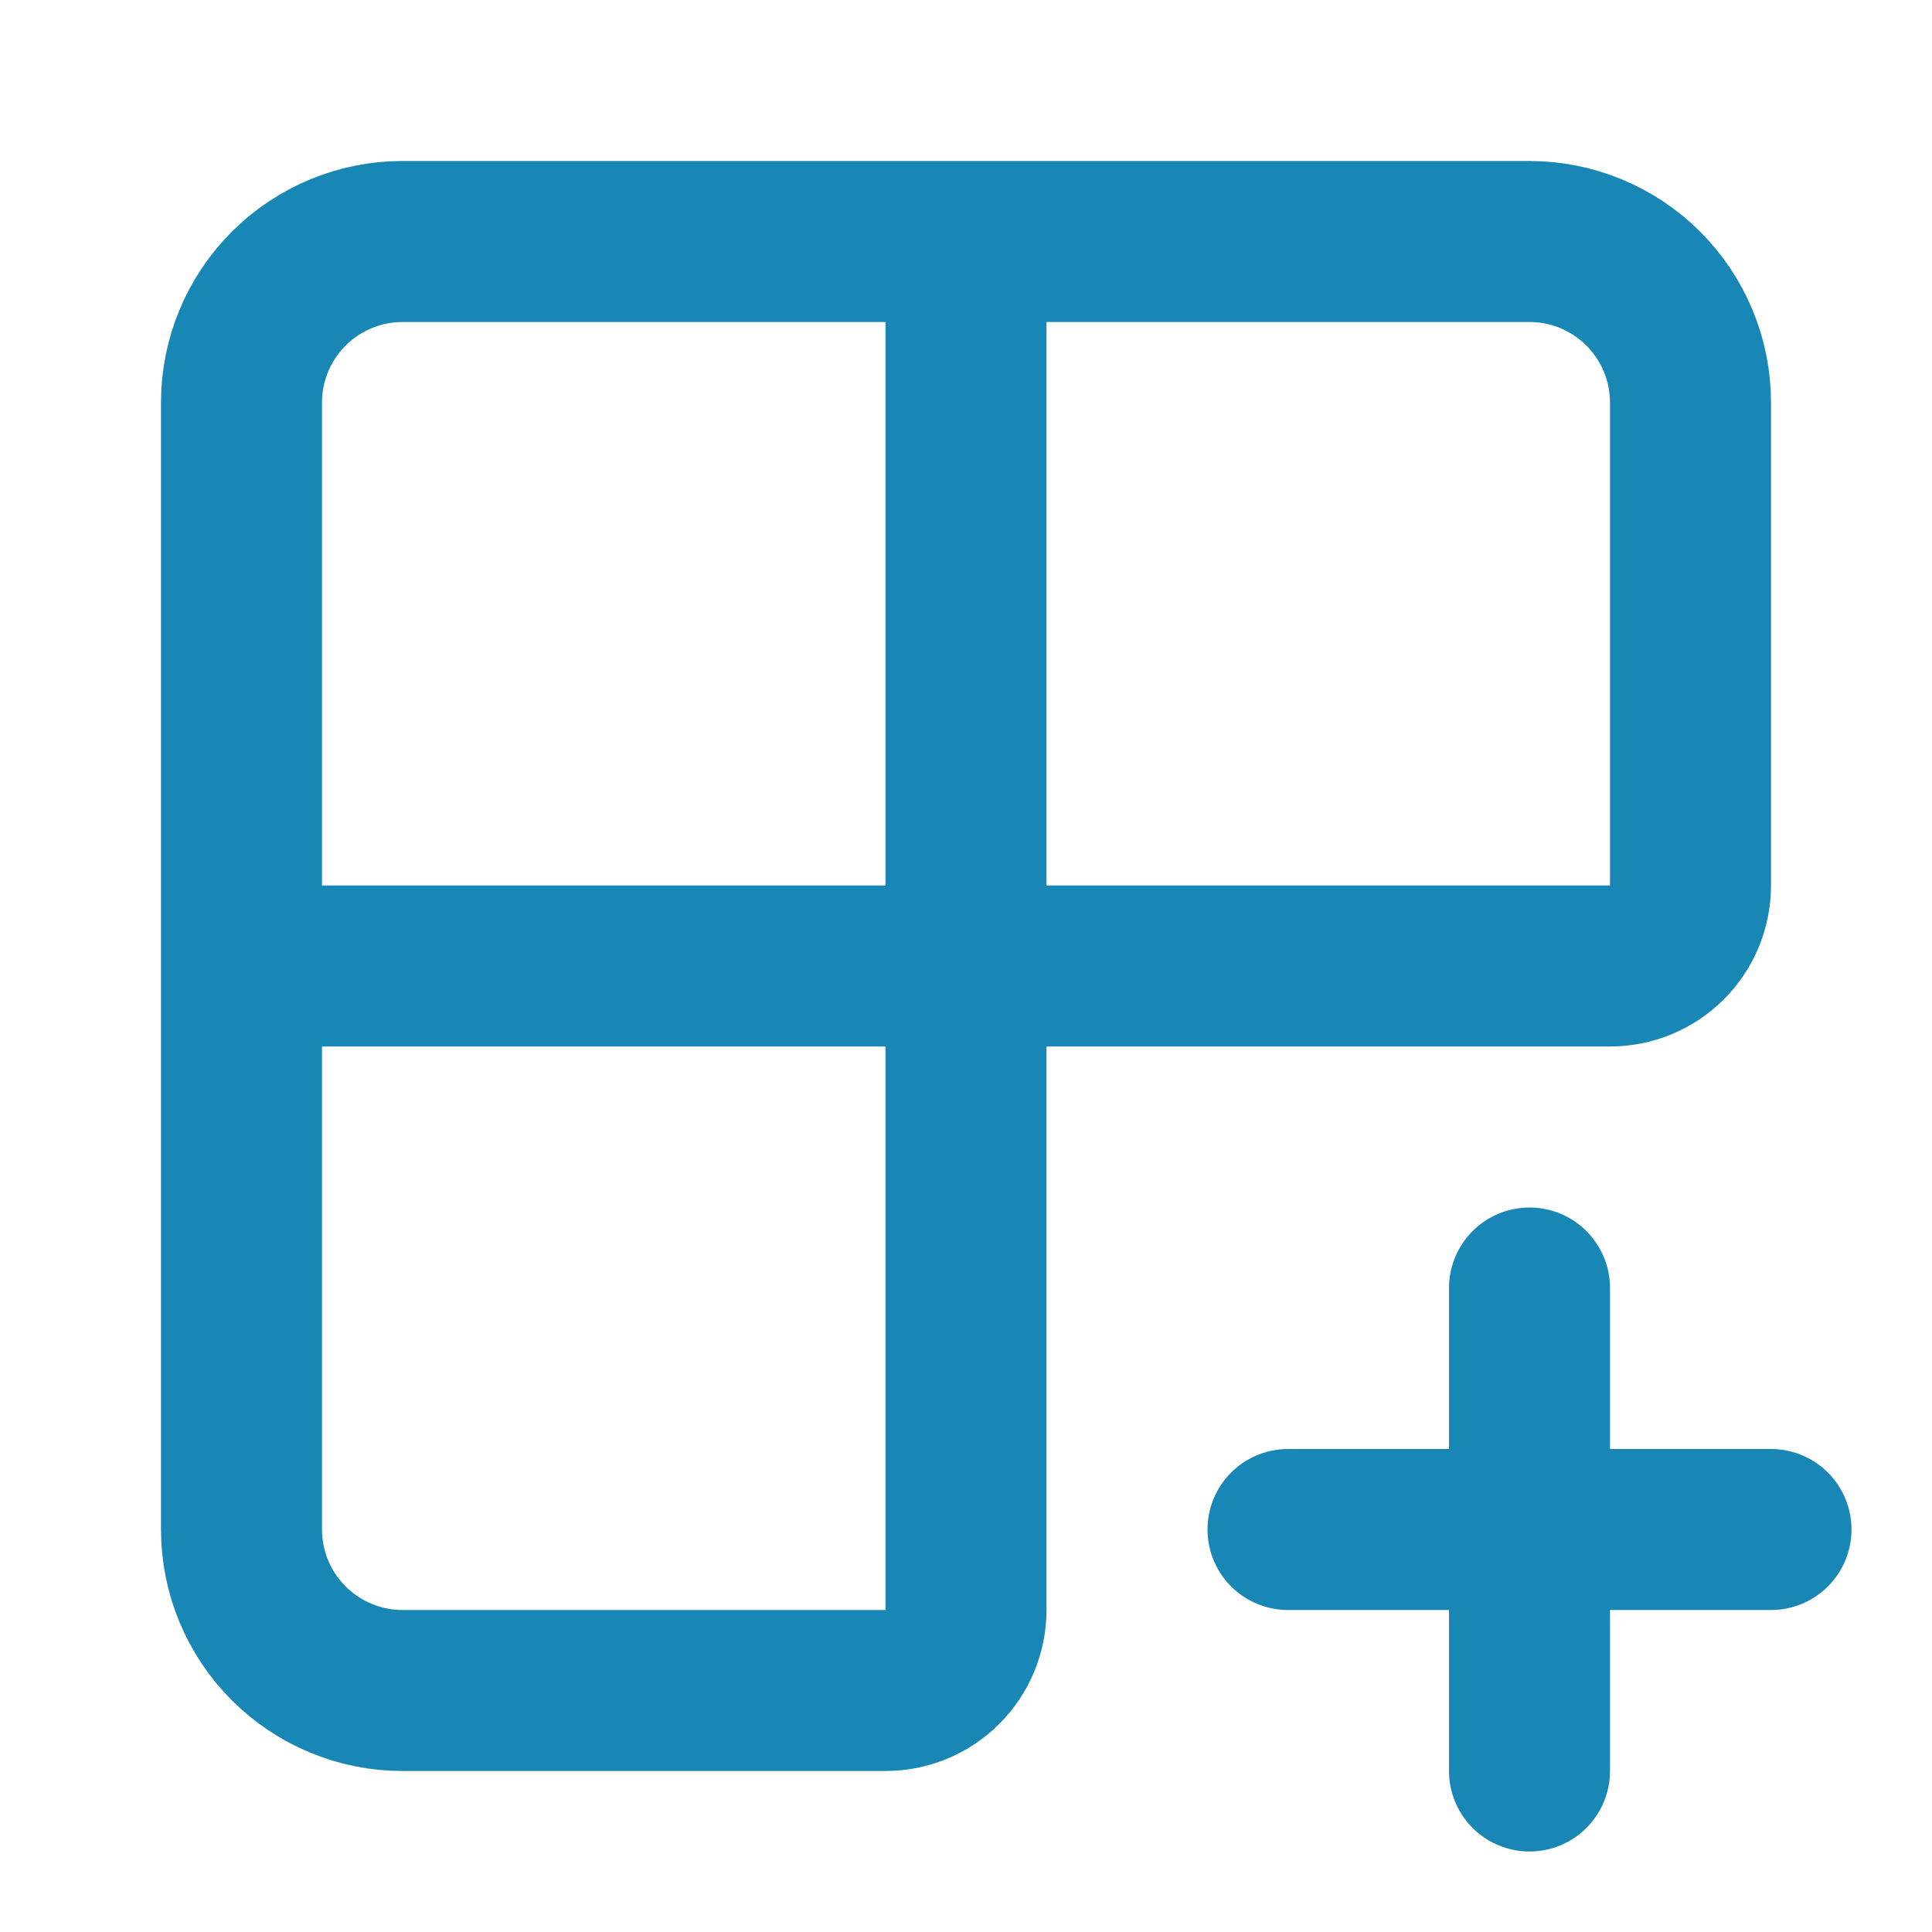
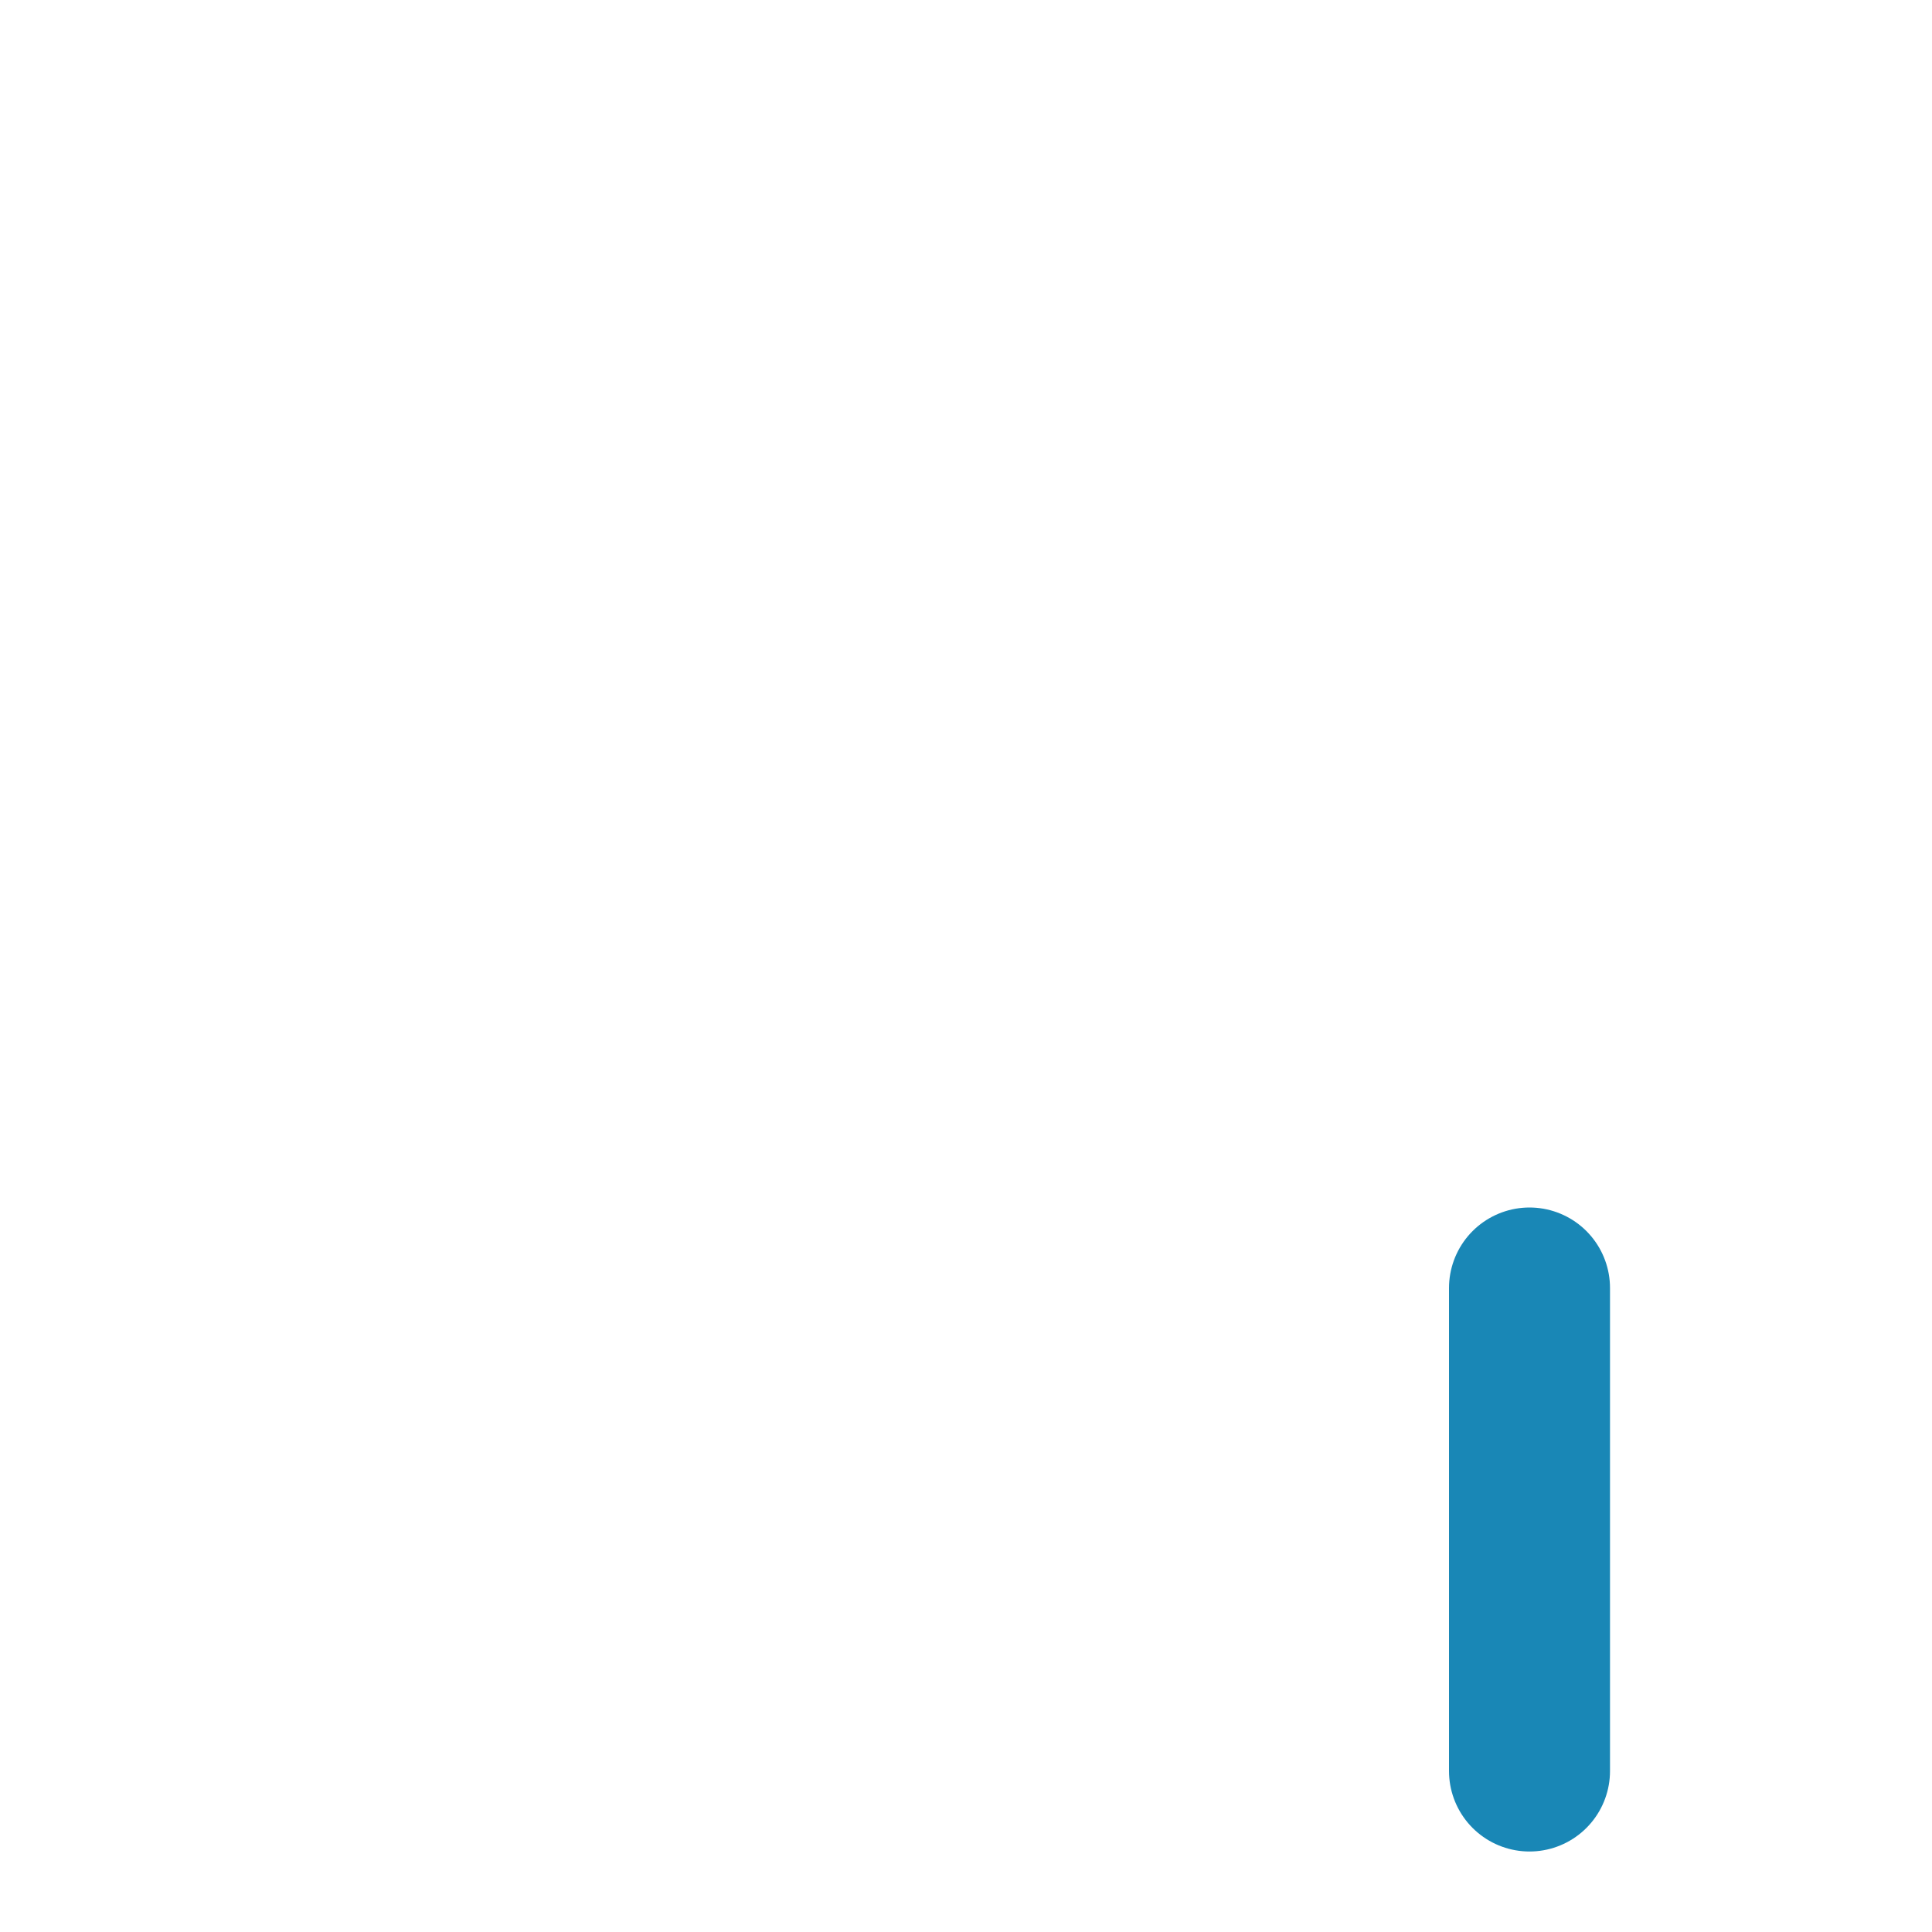
<svg xmlns="http://www.w3.org/2000/svg" width="24" height="24" viewBox="0 0 24 24" fill="none">
-   <path d="M12 3V20C12 20.265 11.895 20.52 11.707 20.707C11.52 20.895 11.265 21 11 21H5C4.47 21 3.961 20.789 3.586 20.414C3.211 20.039 3 19.53 3 19V5C3 4.47 3.211 3.961 3.586 3.586C3.961 3.211 4.47 3 5 3H19C19.53 3 20.039 3.211 20.414 3.586C20.789 3.961 21 4.47 21 5V11C21 11.265 20.895 11.52 20.707 11.707C20.52 11.895 20.265 12 20 12H3" stroke="#1987B6" stroke-width="2" stroke-linecap="round" stroke-linejoin="round" />
-   <path d="M16 19H22" stroke="#1987B6" stroke-width="2" stroke-linecap="round" stroke-linejoin="round" />
  <path d="M19 22V16" stroke="#1987B6" stroke-width="2" stroke-linecap="round" stroke-linejoin="round" />
</svg>